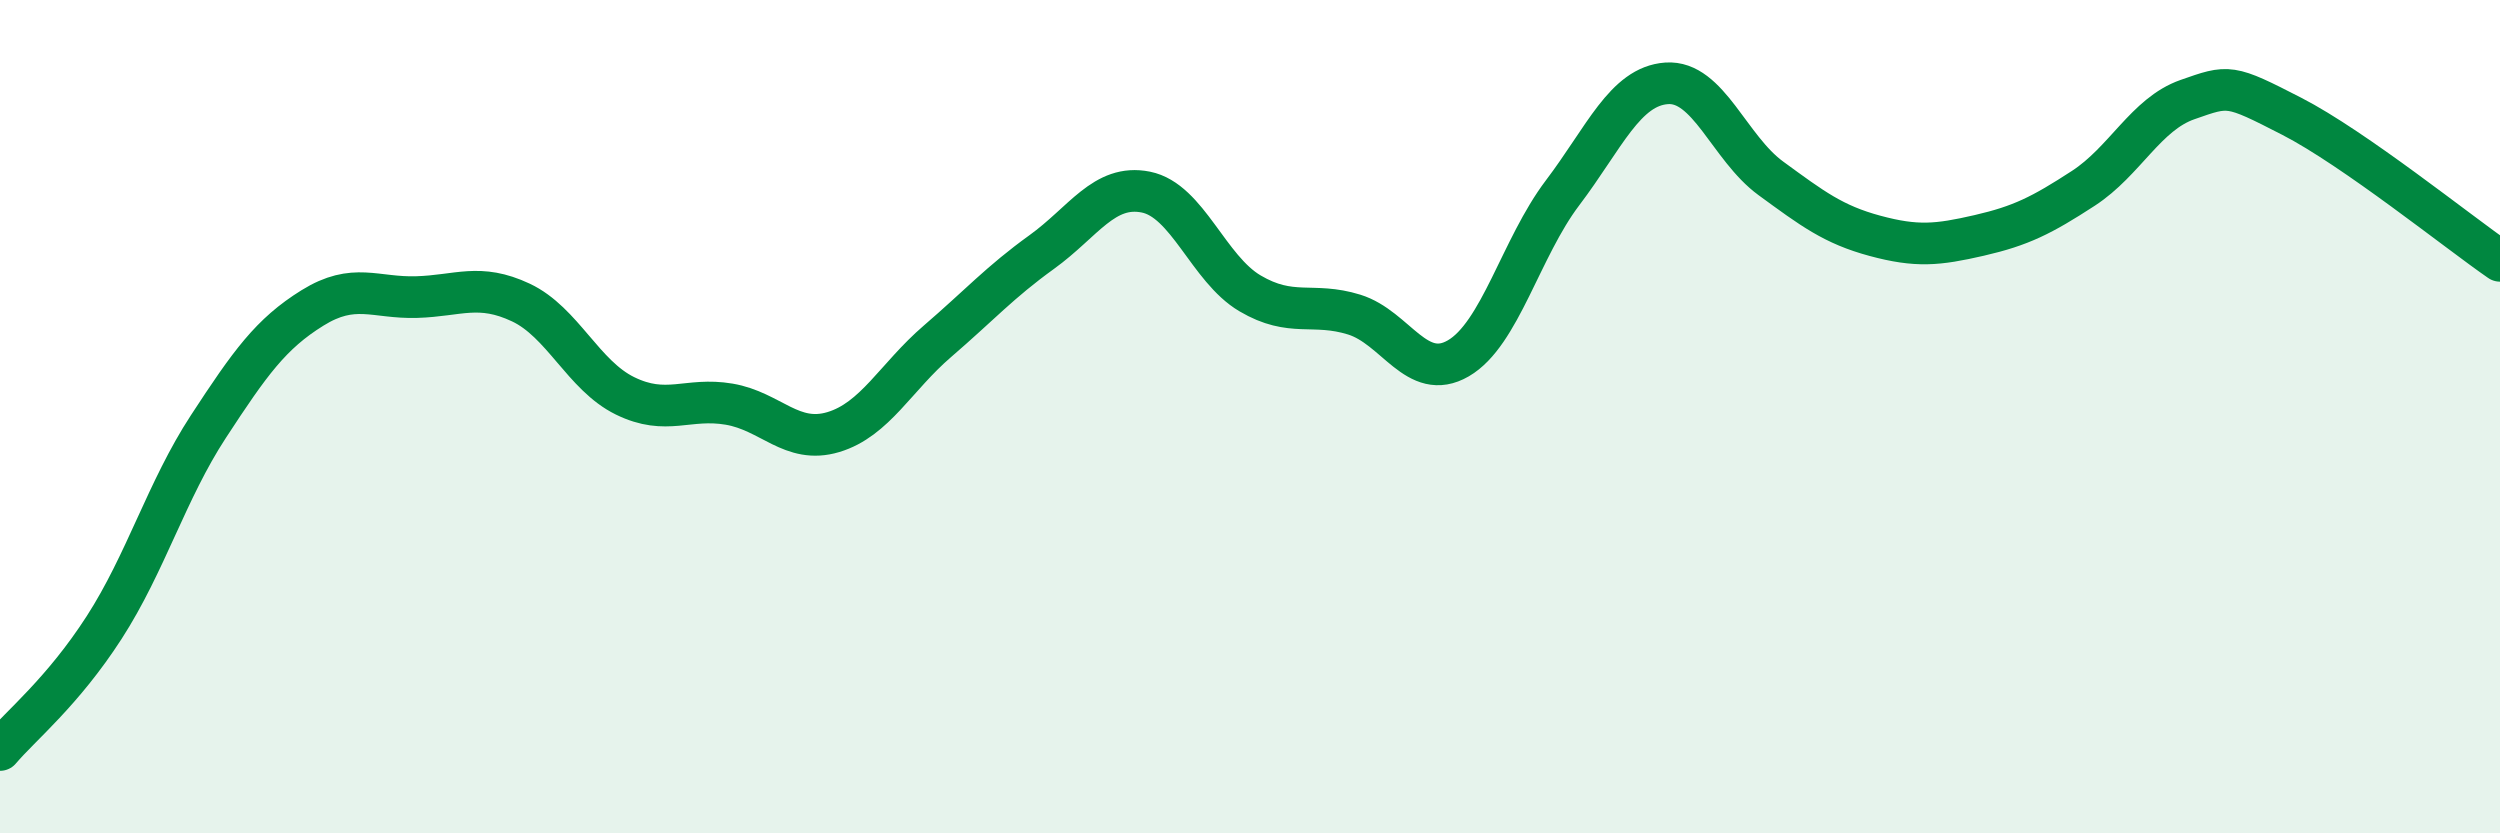
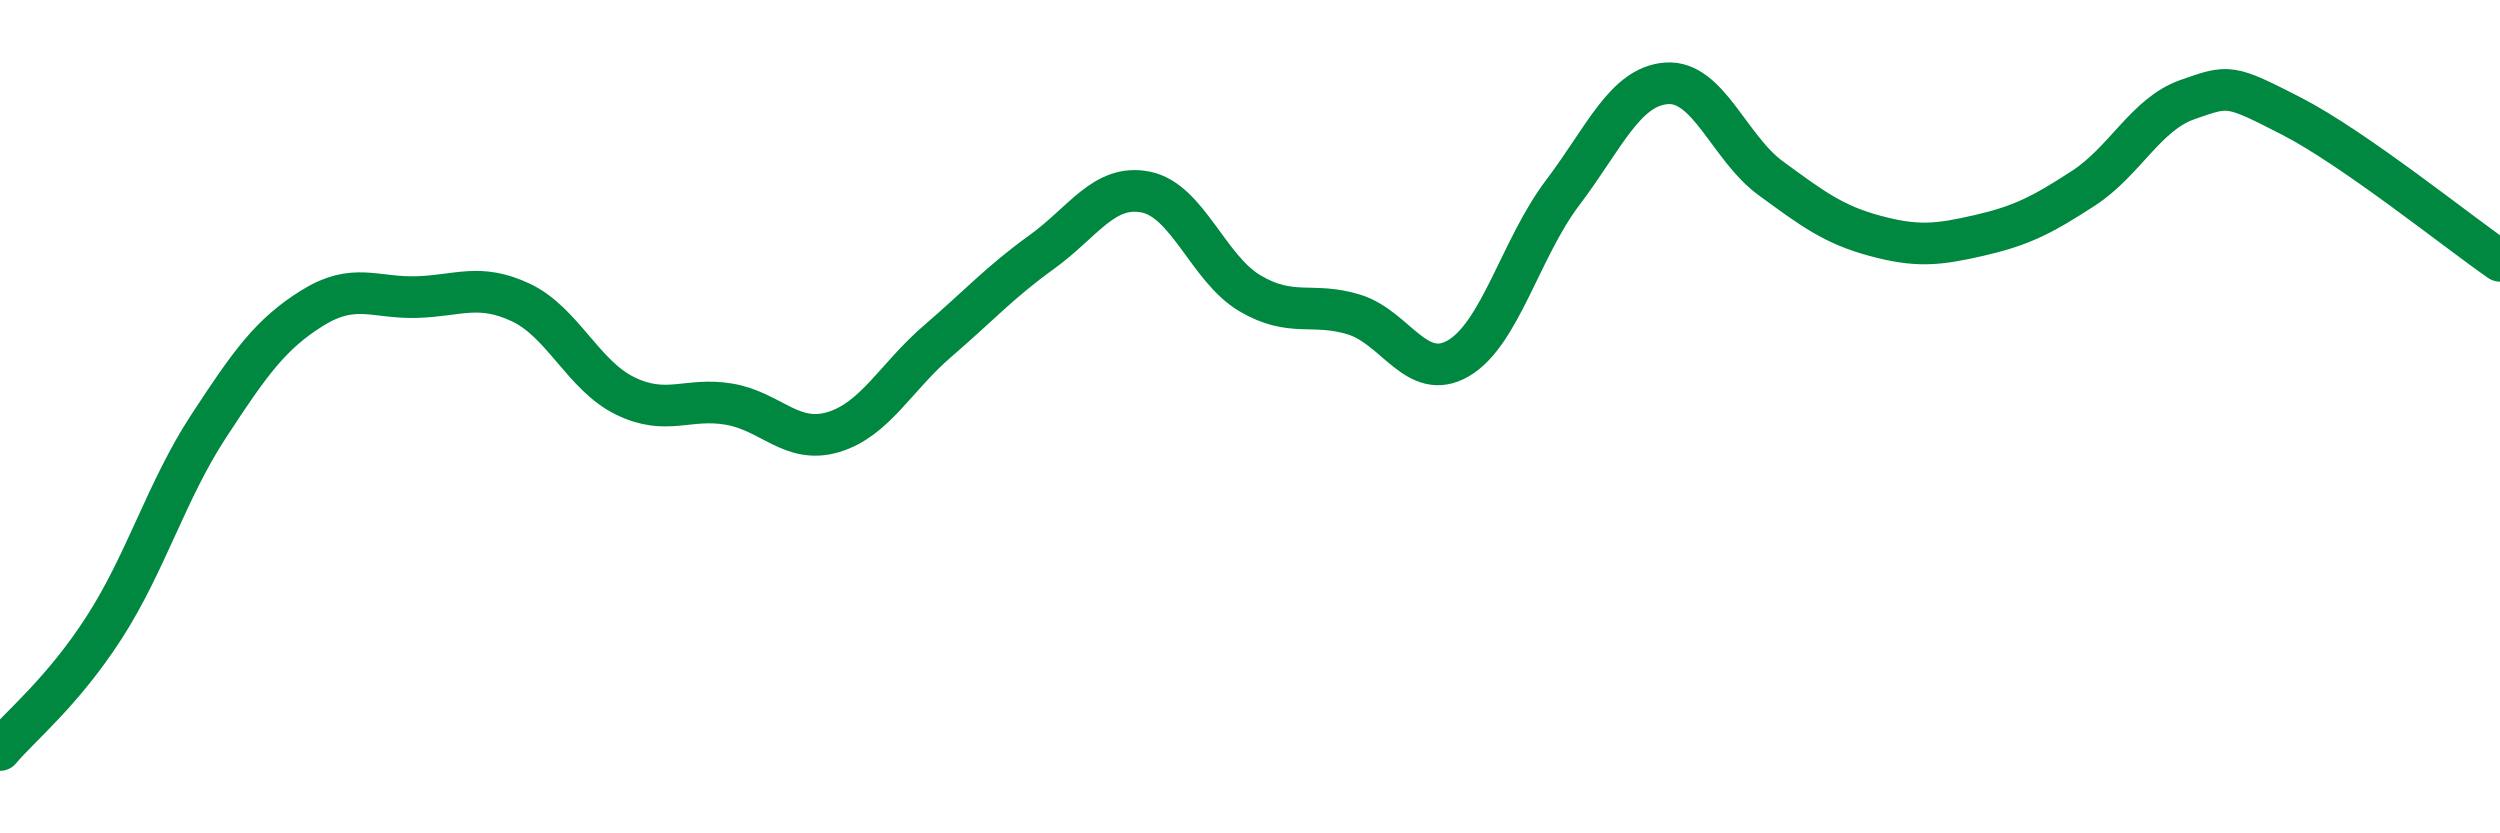
<svg xmlns="http://www.w3.org/2000/svg" width="60" height="20" viewBox="0 0 60 20">
-   <path d="M 0,18 C 0.5,17.41 1.5,16.61 2.5,15.06 C 3.5,13.51 4,11.77 5,10.24 C 6,8.71 6.5,8.01 7.5,7.39 C 8.5,6.77 9,7.16 10,7.13 C 11,7.1 11.5,6.79 12.5,7.26 C 13.5,7.73 14,9.01 15,9.5 C 16,9.99 16.5,9.53 17.5,9.7 C 18.5,9.87 19,10.67 20,10.37 C 21,10.07 21.5,9.05 22.5,8.19 C 23.5,7.33 24,6.77 25,6.05 C 26,5.33 26.5,4.41 27.5,4.61 C 28.5,4.81 29,6.45 30,7.04 C 31,7.63 31.5,7.24 32.5,7.55 C 33.5,7.86 34,9.18 35,8.6 C 36,8.02 36.5,5.95 37.5,4.63 C 38.5,3.31 39,2.07 40,2 C 41,1.93 41.5,3.55 42.5,4.28 C 43.5,5.01 44,5.39 45,5.66 C 46,5.93 46.5,5.88 47.5,5.65 C 48.5,5.42 49,5.17 50,4.52 C 51,3.87 51.5,2.74 52.5,2.39 C 53.5,2.04 53.5,2.02 55,2.79 C 56.5,3.56 59,5.57 60,6.26L60 20L0 20Z" fill="#008740" opacity="0.1" stroke-linecap="round" stroke-linejoin="round" />
  <path d="M 0,18 C 0.5,17.41 1.5,16.61 2.5,15.06 C 3.5,13.51 4,11.77 5,10.24 C 6,8.71 6.5,8.01 7.5,7.39 C 8.5,6.77 9,7.16 10,7.13 C 11,7.1 11.5,6.79 12.5,7.26 C 13.5,7.73 14,9.01 15,9.5 C 16,9.99 16.5,9.53 17.5,9.7 C 18.5,9.87 19,10.67 20,10.37 C 21,10.07 21.5,9.05 22.5,8.19 C 23.5,7.33 24,6.77 25,6.05 C 26,5.33 26.5,4.41 27.5,4.61 C 28.5,4.81 29,6.45 30,7.04 C 31,7.63 31.5,7.24 32.5,7.55 C 33.5,7.86 34,9.18 35,8.6 C 36,8.02 36.5,5.95 37.5,4.63 C 38.5,3.31 39,2.07 40,2 C 41,1.93 41.5,3.55 42.5,4.28 C 43.5,5.01 44,5.39 45,5.66 C 46,5.93 46.5,5.88 47.5,5.65 C 48.5,5.42 49,5.17 50,4.52 C 51,3.87 51.5,2.74 52.5,2.39 C 53.5,2.04 53.5,2.02 55,2.79 C 56.5,3.56 59,5.57 60,6.26" stroke="#008740" stroke-width="1" fill="none" stroke-linecap="round" stroke-linejoin="round" />
</svg>